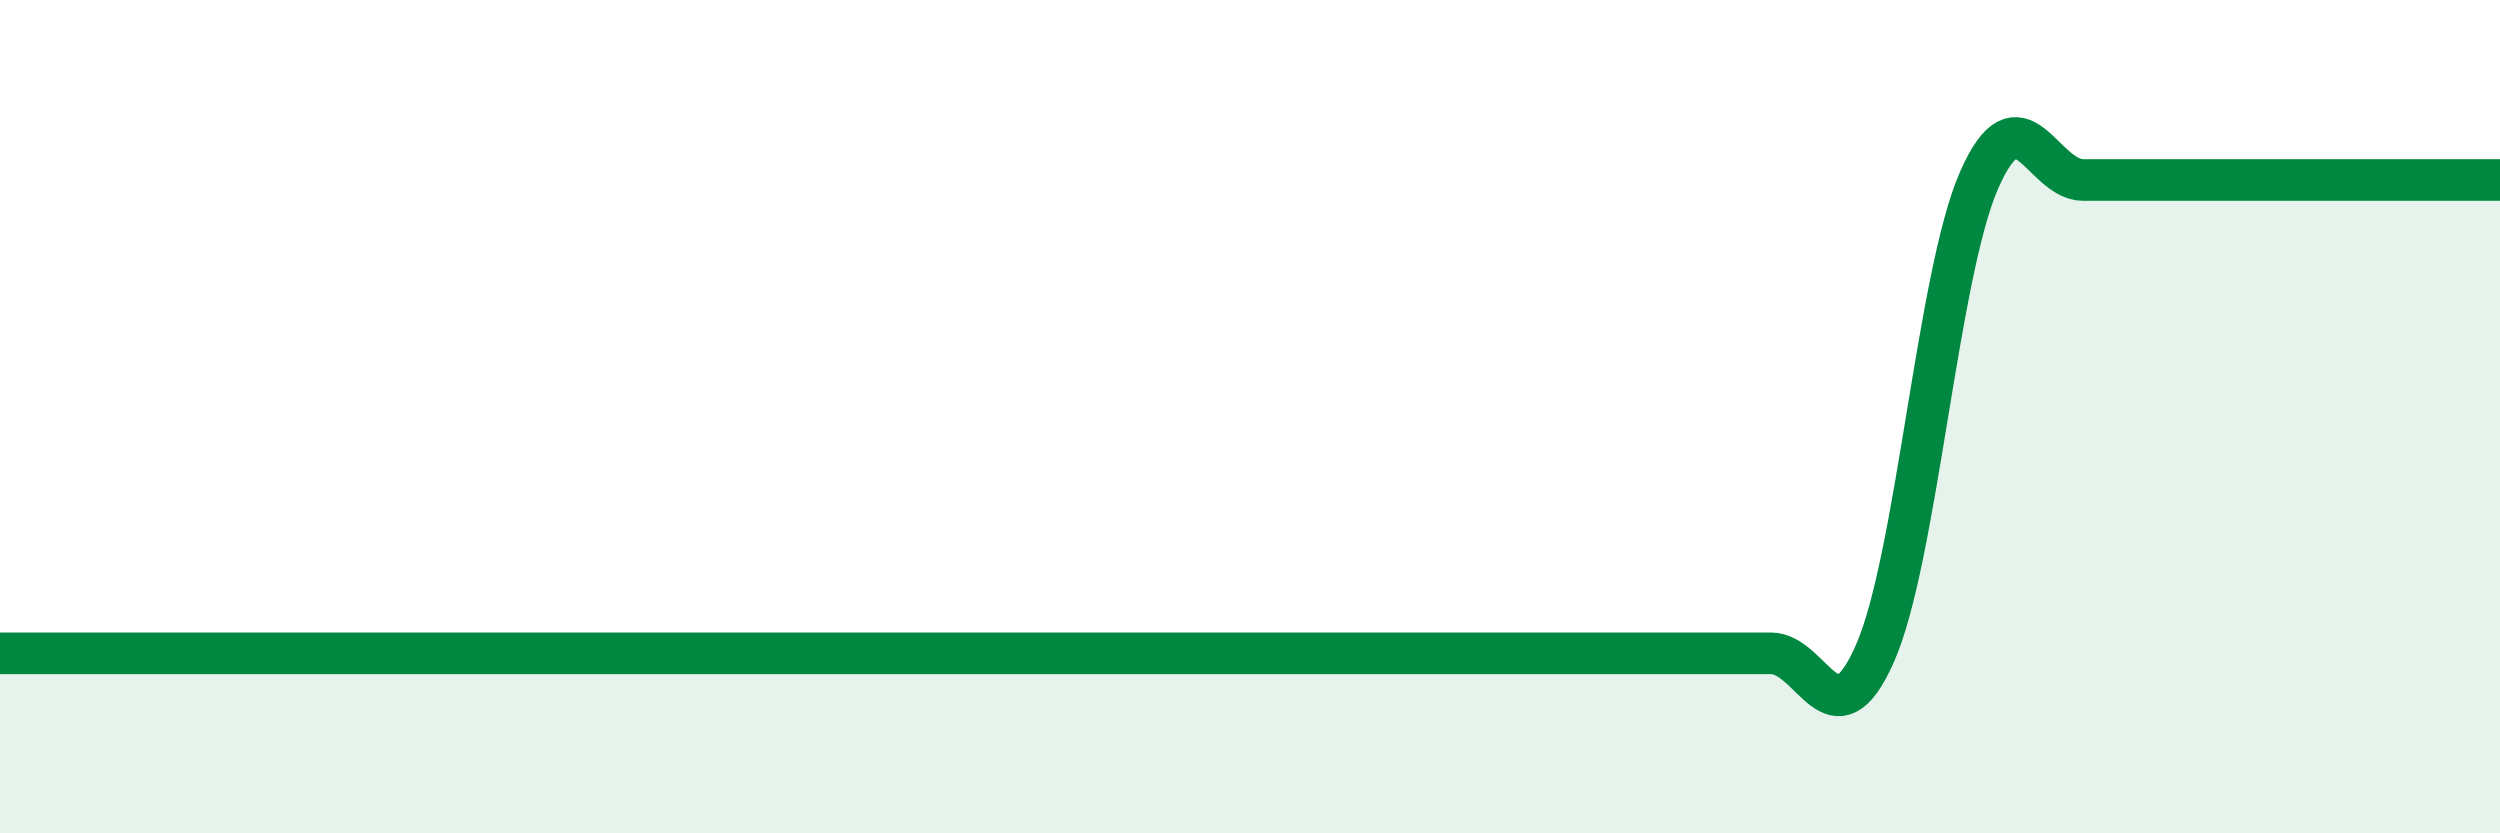
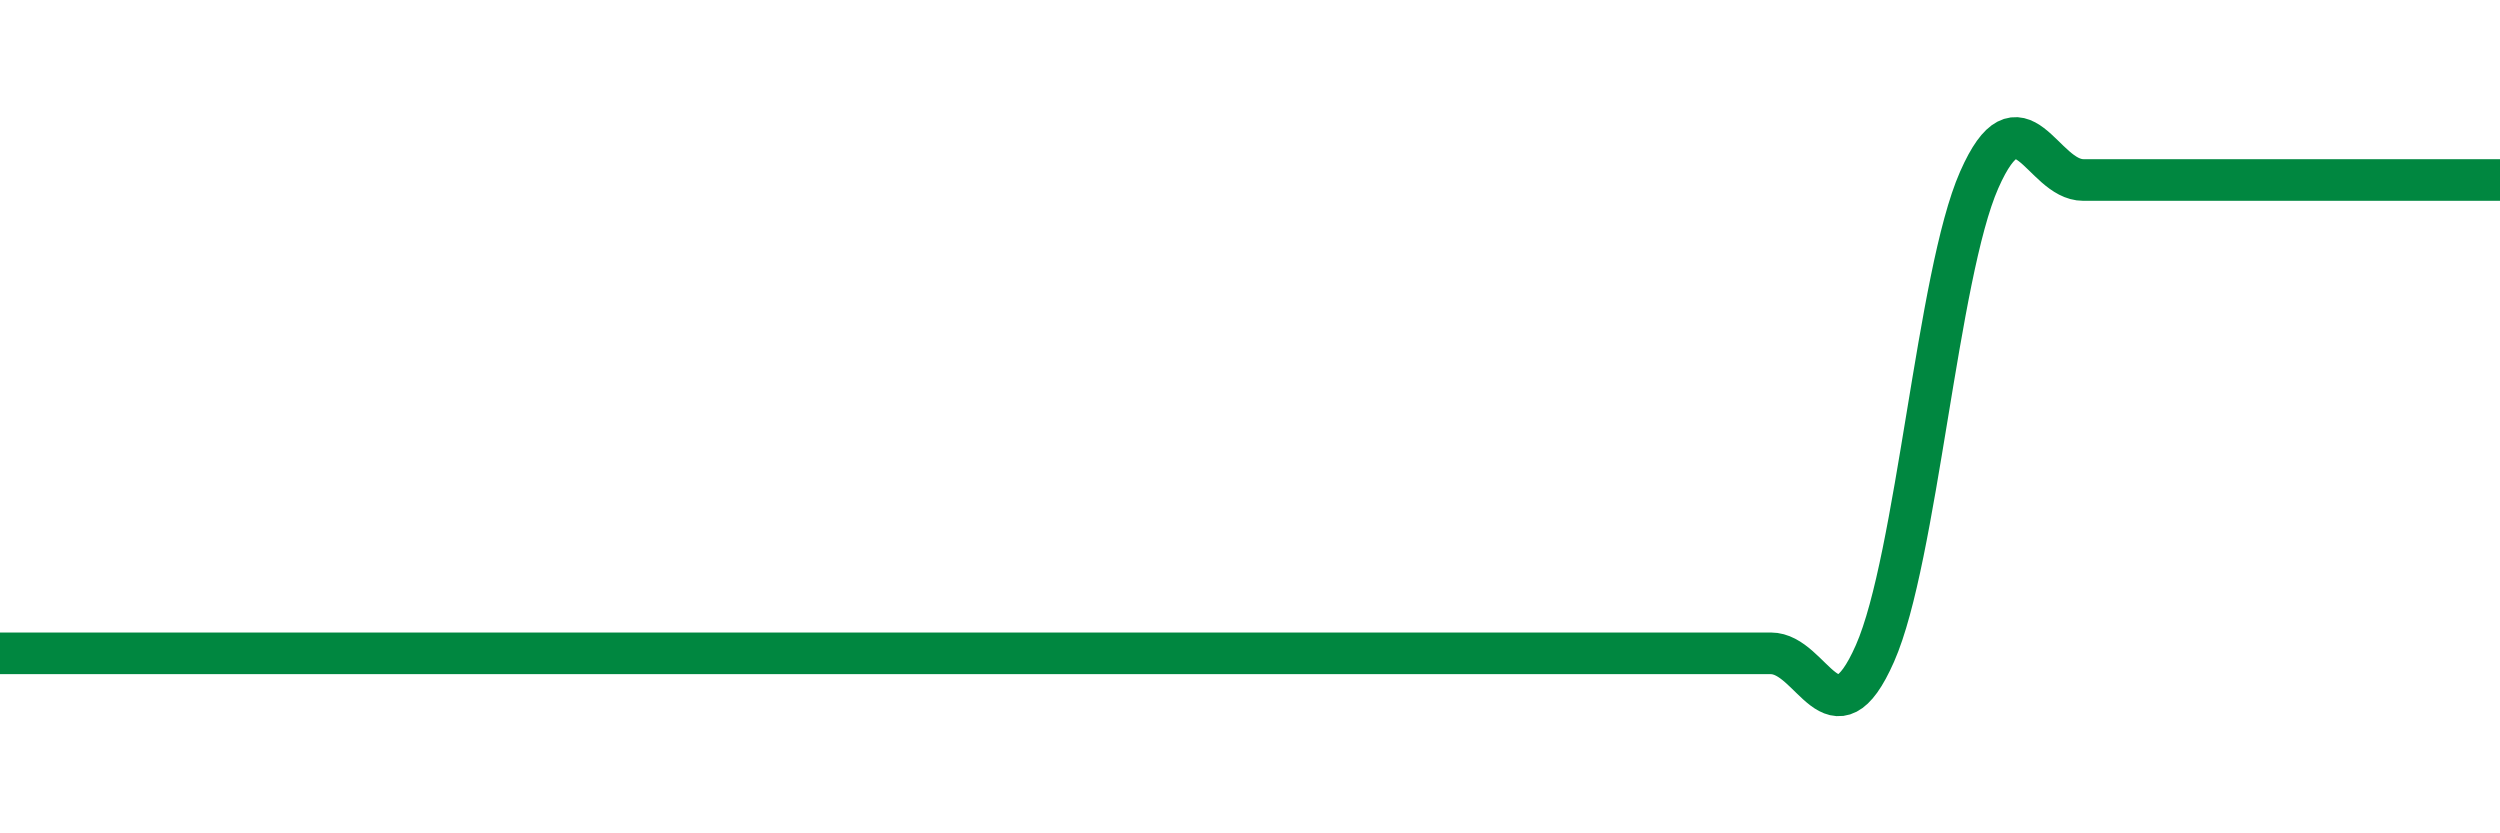
<svg xmlns="http://www.w3.org/2000/svg" width="60" height="20" viewBox="0 0 60 20">
-   <path d="M 0,15.68 C 0.5,15.68 1.5,15.68 2.5,15.68 C 3.5,15.68 4,15.68 5,15.68 C 6,15.68 6.5,15.68 7.5,15.68 C 8.5,15.68 9,15.68 10,15.68 C 11,15.68 11.5,15.68 12.5,15.68 C 13.5,15.68 14,15.68 15,15.68 C 16,15.68 16.5,15.68 17.5,15.68 C 18.5,15.68 19,15.68 20,15.68 C 21,15.68 21.5,15.68 22.5,15.68 C 23.5,15.68 24,15.68 25,15.68 C 26,15.68 26.5,15.68 27.5,15.68 C 28.5,15.68 29,15.68 30,15.68 C 31,15.68 31.5,15.68 32.5,15.68 C 33.5,15.68 34,15.68 35,15.68 C 36,15.68 36.5,15.68 37.5,15.68 C 38.5,15.68 39,15.68 40,15.68 C 41,15.68 41.5,15.68 42.5,15.68 C 43.5,15.68 44,17.95 45,15.68 C 46,13.41 46.5,6.59 47.5,4.32 C 48.5,2.05 49,4.32 50,4.32 C 51,4.32 51.5,4.32 52.5,4.32 C 53.5,4.32 53.5,4.32 55,4.32 C 56.5,4.32 59,4.32 60,4.32L60 20L0 20Z" fill="#008740" opacity="0.1" stroke-linecap="round" stroke-linejoin="round" />
  <path d="M 0,15.68 C 0.5,15.68 1.5,15.68 2.5,15.68 C 3.5,15.68 4,15.68 5,15.68 C 6,15.68 6.5,15.68 7.5,15.68 C 8.5,15.68 9,15.68 10,15.68 C 11,15.68 11.5,15.68 12.5,15.68 C 13.5,15.68 14,15.68 15,15.68 C 16,15.68 16.5,15.68 17.5,15.68 C 18.5,15.68 19,15.68 20,15.68 C 21,15.68 21.5,15.68 22.5,15.68 C 23.5,15.68 24,15.68 25,15.68 C 26,15.68 26.5,15.68 27.5,15.68 C 28.5,15.68 29,15.68 30,15.68 C 31,15.68 31.5,15.68 32.5,15.68 C 33.5,15.68 34,15.68 35,15.68 C 36,15.68 36.5,15.68 37.5,15.68 C 38.5,15.68 39,15.68 40,15.68 C 41,15.68 41.5,15.68 42.5,15.68 C 43.5,15.68 44,17.95 45,15.68 C 46,13.41 46.5,6.59 47.5,4.32 C 48.5,2.05 49,4.32 50,4.32 C 51,4.32 51.5,4.32 52.5,4.32 C 53.5,4.32 53.5,4.32 55,4.32 C 56.5,4.32 59,4.32 60,4.32" stroke="#008740" stroke-width="1" fill="none" stroke-linecap="round" stroke-linejoin="round" />
</svg>